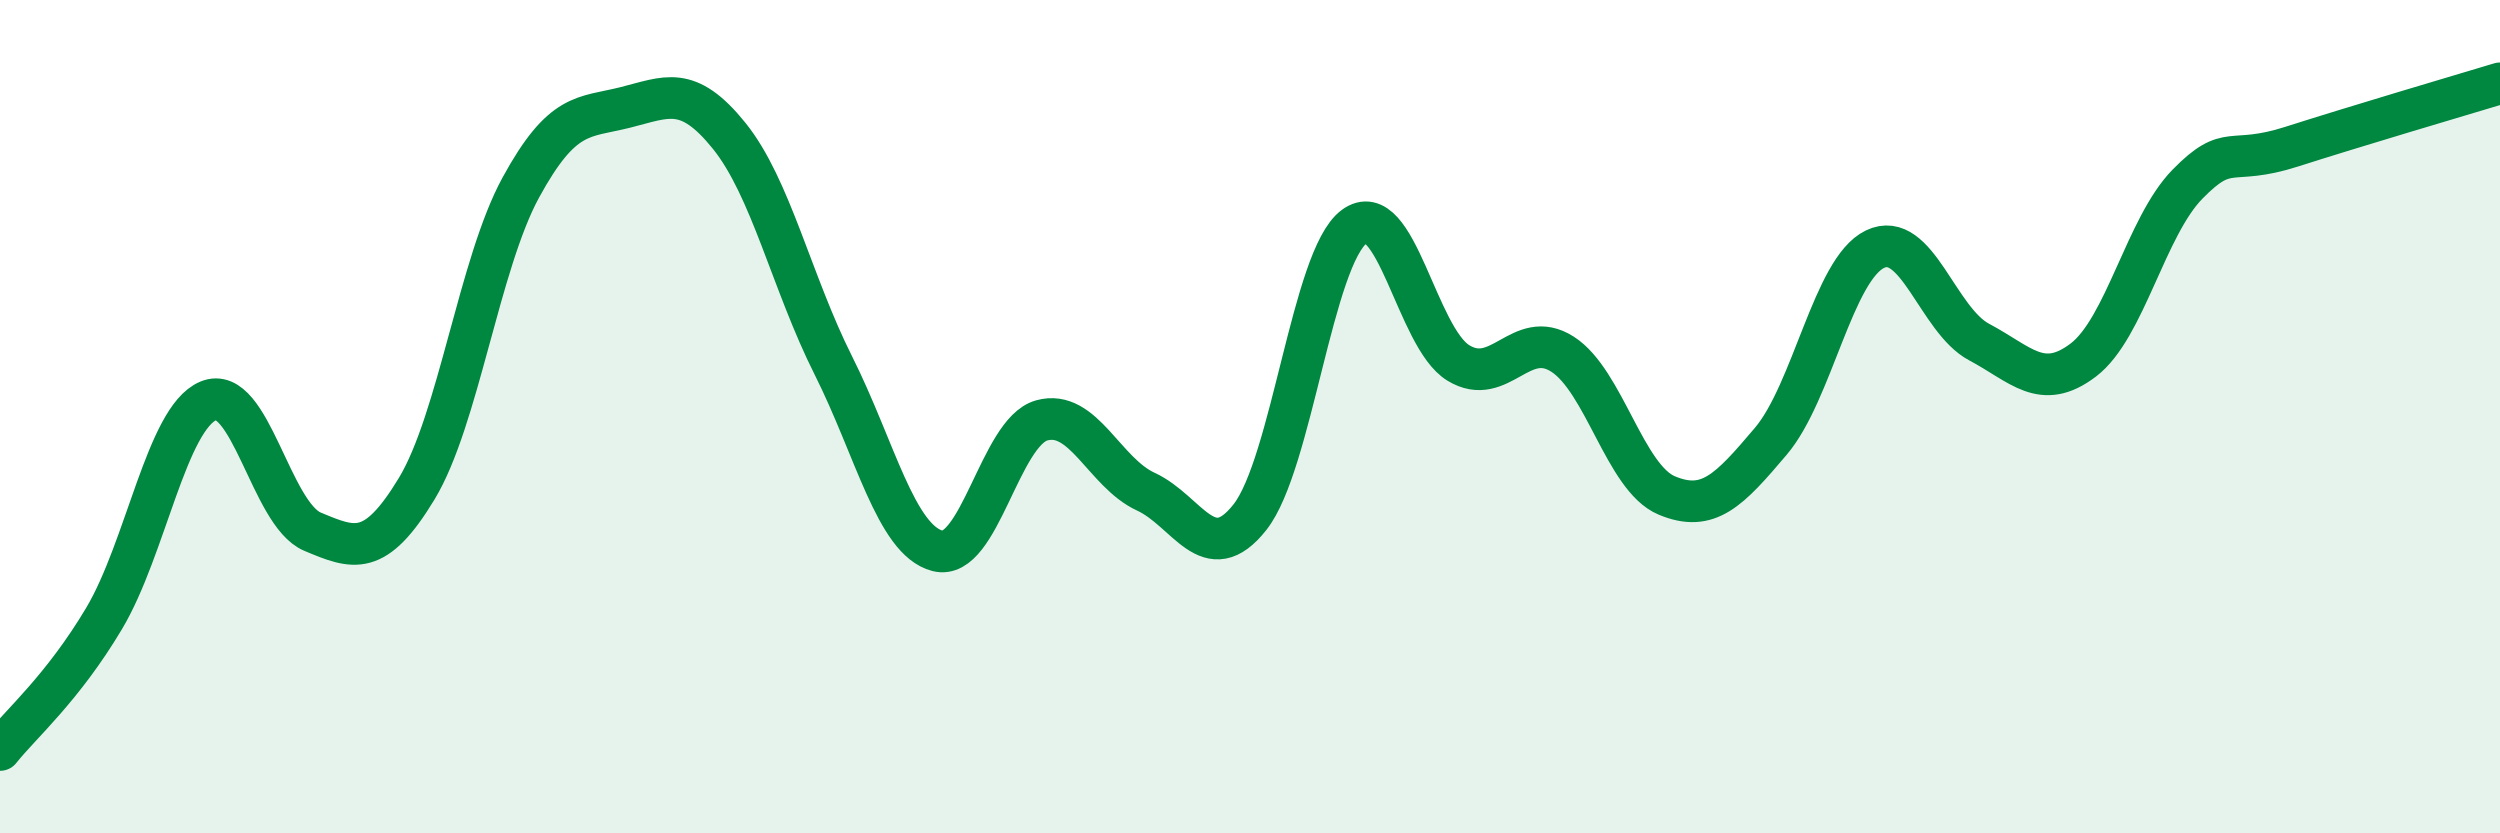
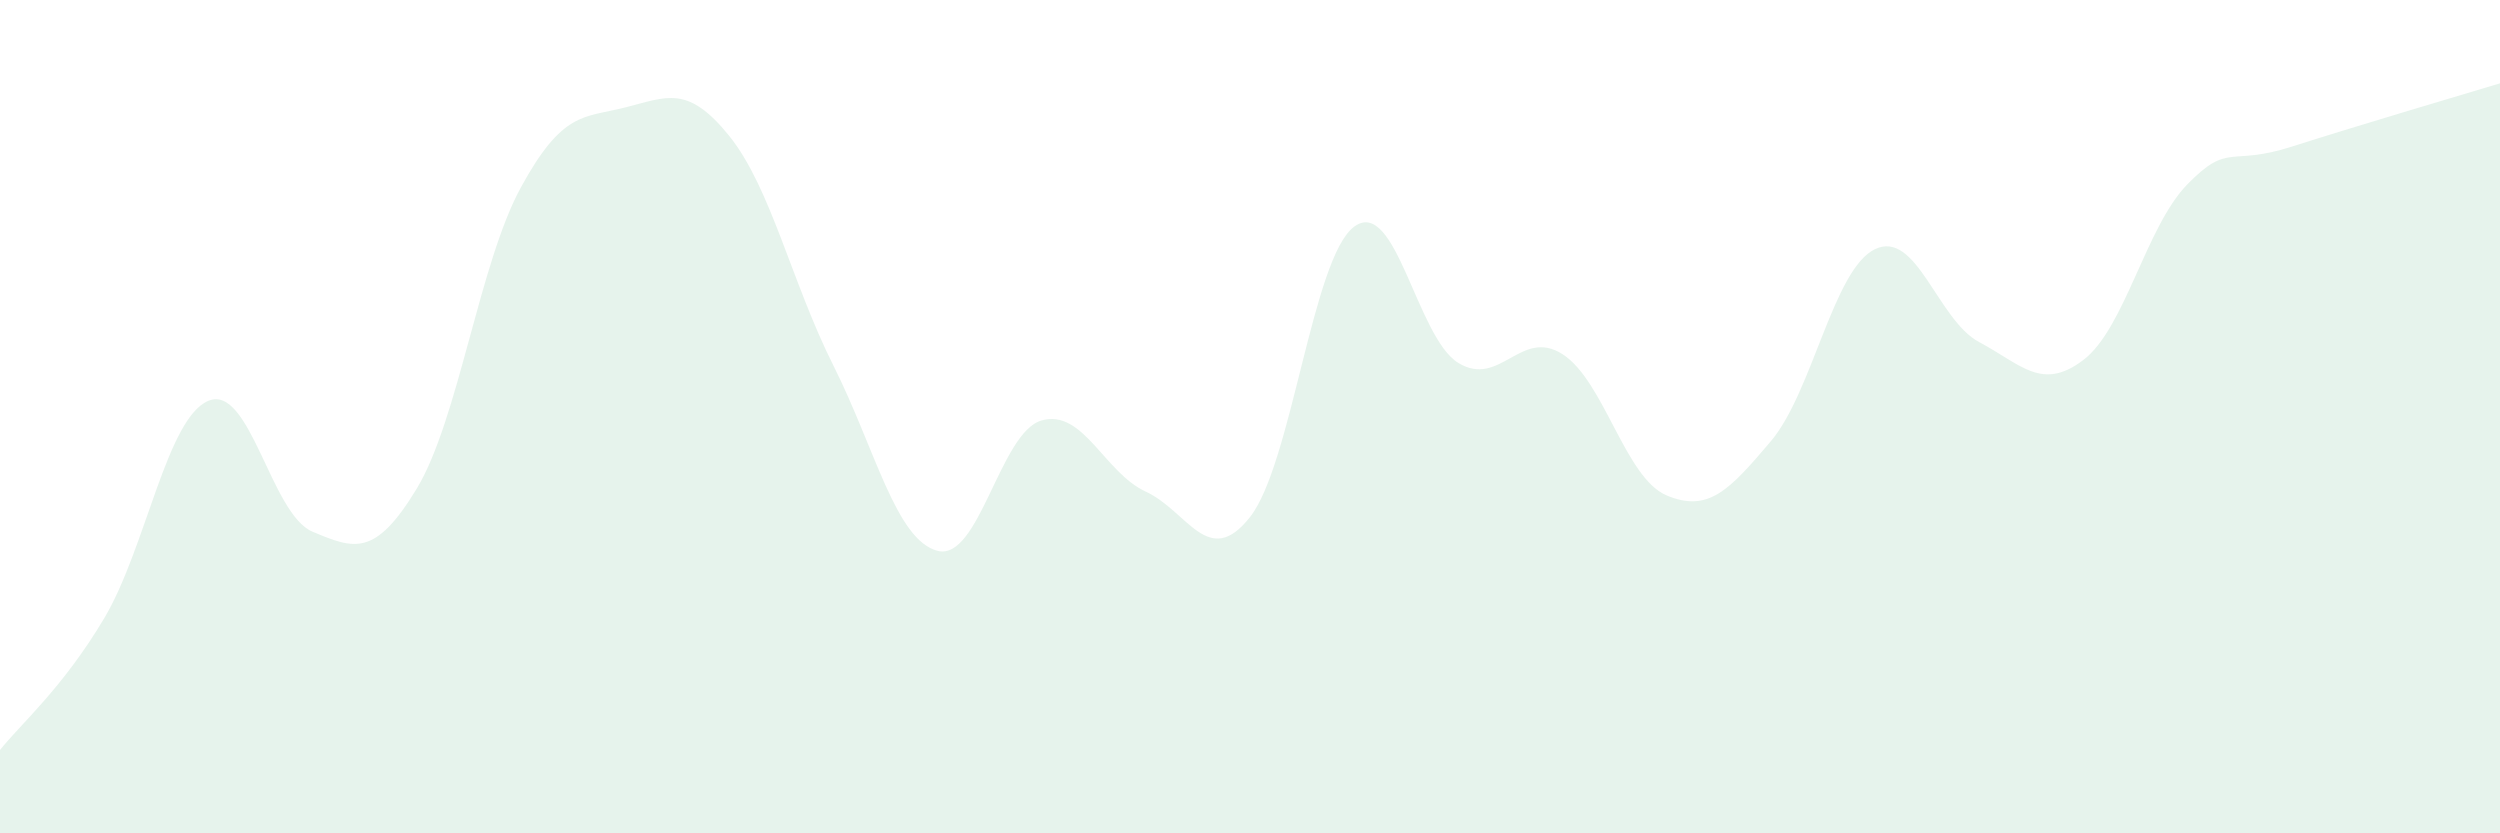
<svg xmlns="http://www.w3.org/2000/svg" width="60" height="20" viewBox="0 0 60 20">
  <path d="M 0,18 C 0.5,17.37 1.5,16.52 2.5,14.84 C 3.5,13.16 4,10.04 5,9.62 C 6,9.2 6.5,12.34 7.5,12.76 C 8.5,13.18 9,13.38 10,11.73 C 11,10.08 11.5,6.33 12.5,4.5 C 13.5,2.67 14,2.83 15,2.58 C 16,2.33 16.5,2.02 17.5,3.26 C 18.5,4.5 19,6.78 20,8.77 C 21,10.76 21.5,12.96 22.5,13.22 C 23.5,13.48 24,10.37 25,10.09 C 26,9.81 26.5,11.34 27.5,11.8 C 28.5,12.26 29,13.68 30,12.41 C 31,11.14 31.5,6.18 32.5,5.44 C 33.5,4.7 34,8.1 35,8.71 C 36,9.32 36.5,7.86 37.5,8.5 C 38.5,9.14 39,11.47 40,11.89 C 41,12.31 41.5,11.77 42.5,10.59 C 43.5,9.41 44,6.46 45,5.98 C 46,5.5 46.5,7.68 47.5,8.21 C 48.5,8.74 49,9.4 50,8.64 C 51,7.88 51.5,5.44 52.5,4.42 C 53.5,3.4 53.5,4 55,3.52 C 56.5,3.04 59,2.3 60,2L60 20L0 20Z" fill="#008740" opacity="0.1" stroke-linecap="round" stroke-linejoin="round" />
-   <path d="M 0,18 C 0.5,17.37 1.5,16.52 2.5,14.84 C 3.5,13.16 4,10.04 5,9.62 C 6,9.2 6.5,12.34 7.5,12.76 C 8.5,13.18 9,13.38 10,11.73 C 11,10.08 11.5,6.33 12.5,4.5 C 13.5,2.67 14,2.83 15,2.58 C 16,2.33 16.5,2.02 17.5,3.26 C 18.5,4.5 19,6.78 20,8.77 C 21,10.76 21.5,12.96 22.5,13.22 C 23.5,13.48 24,10.37 25,10.09 C 26,9.81 26.5,11.34 27.5,11.8 C 28.5,12.26 29,13.68 30,12.41 C 31,11.14 31.5,6.18 32.5,5.44 C 33.5,4.7 34,8.1 35,8.71 C 36,9.32 36.5,7.86 37.5,8.5 C 38.5,9.14 39,11.47 40,11.89 C 41,12.31 41.5,11.77 42.5,10.59 C 43.5,9.41 44,6.46 45,5.98 C 46,5.5 46.5,7.68 47.5,8.21 C 48.5,8.74 49,9.4 50,8.64 C 51,7.88 51.5,5.44 52.5,4.42 C 53.5,3.4 53.5,4 55,3.52 C 56.5,3.04 59,2.3 60,2" stroke="#008740" stroke-width="1" fill="none" stroke-linecap="round" stroke-linejoin="round" />
</svg>